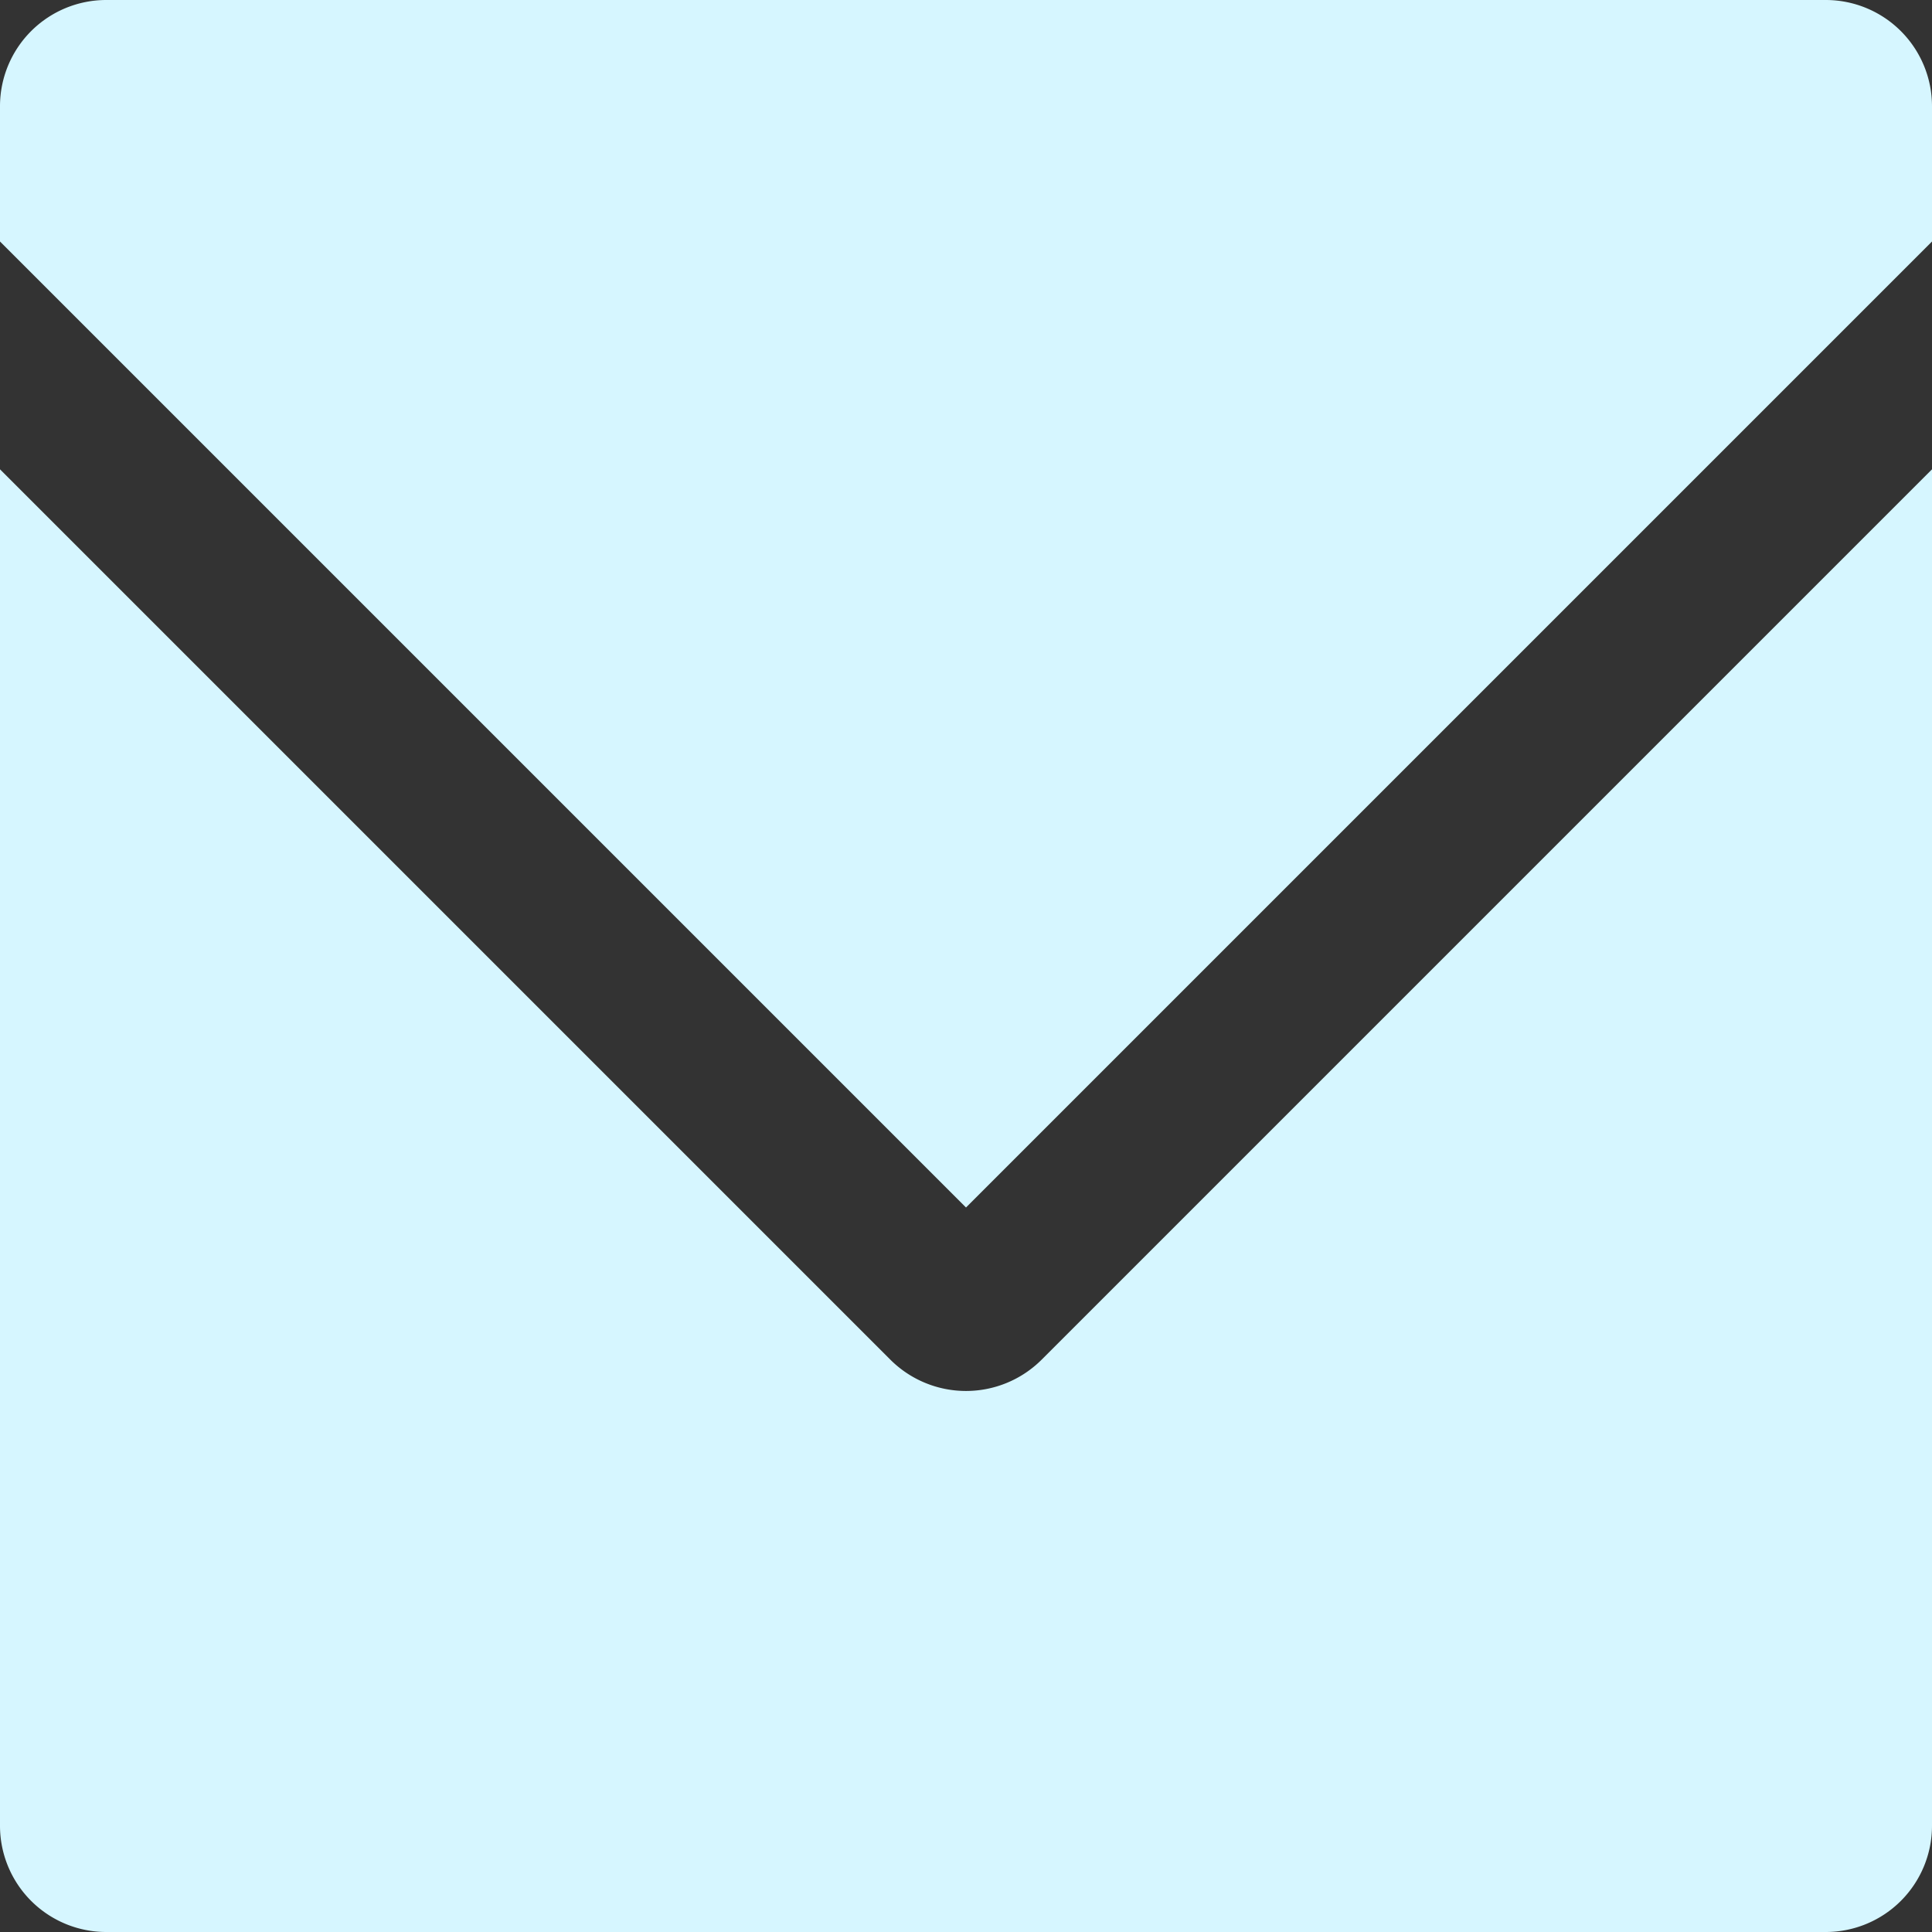
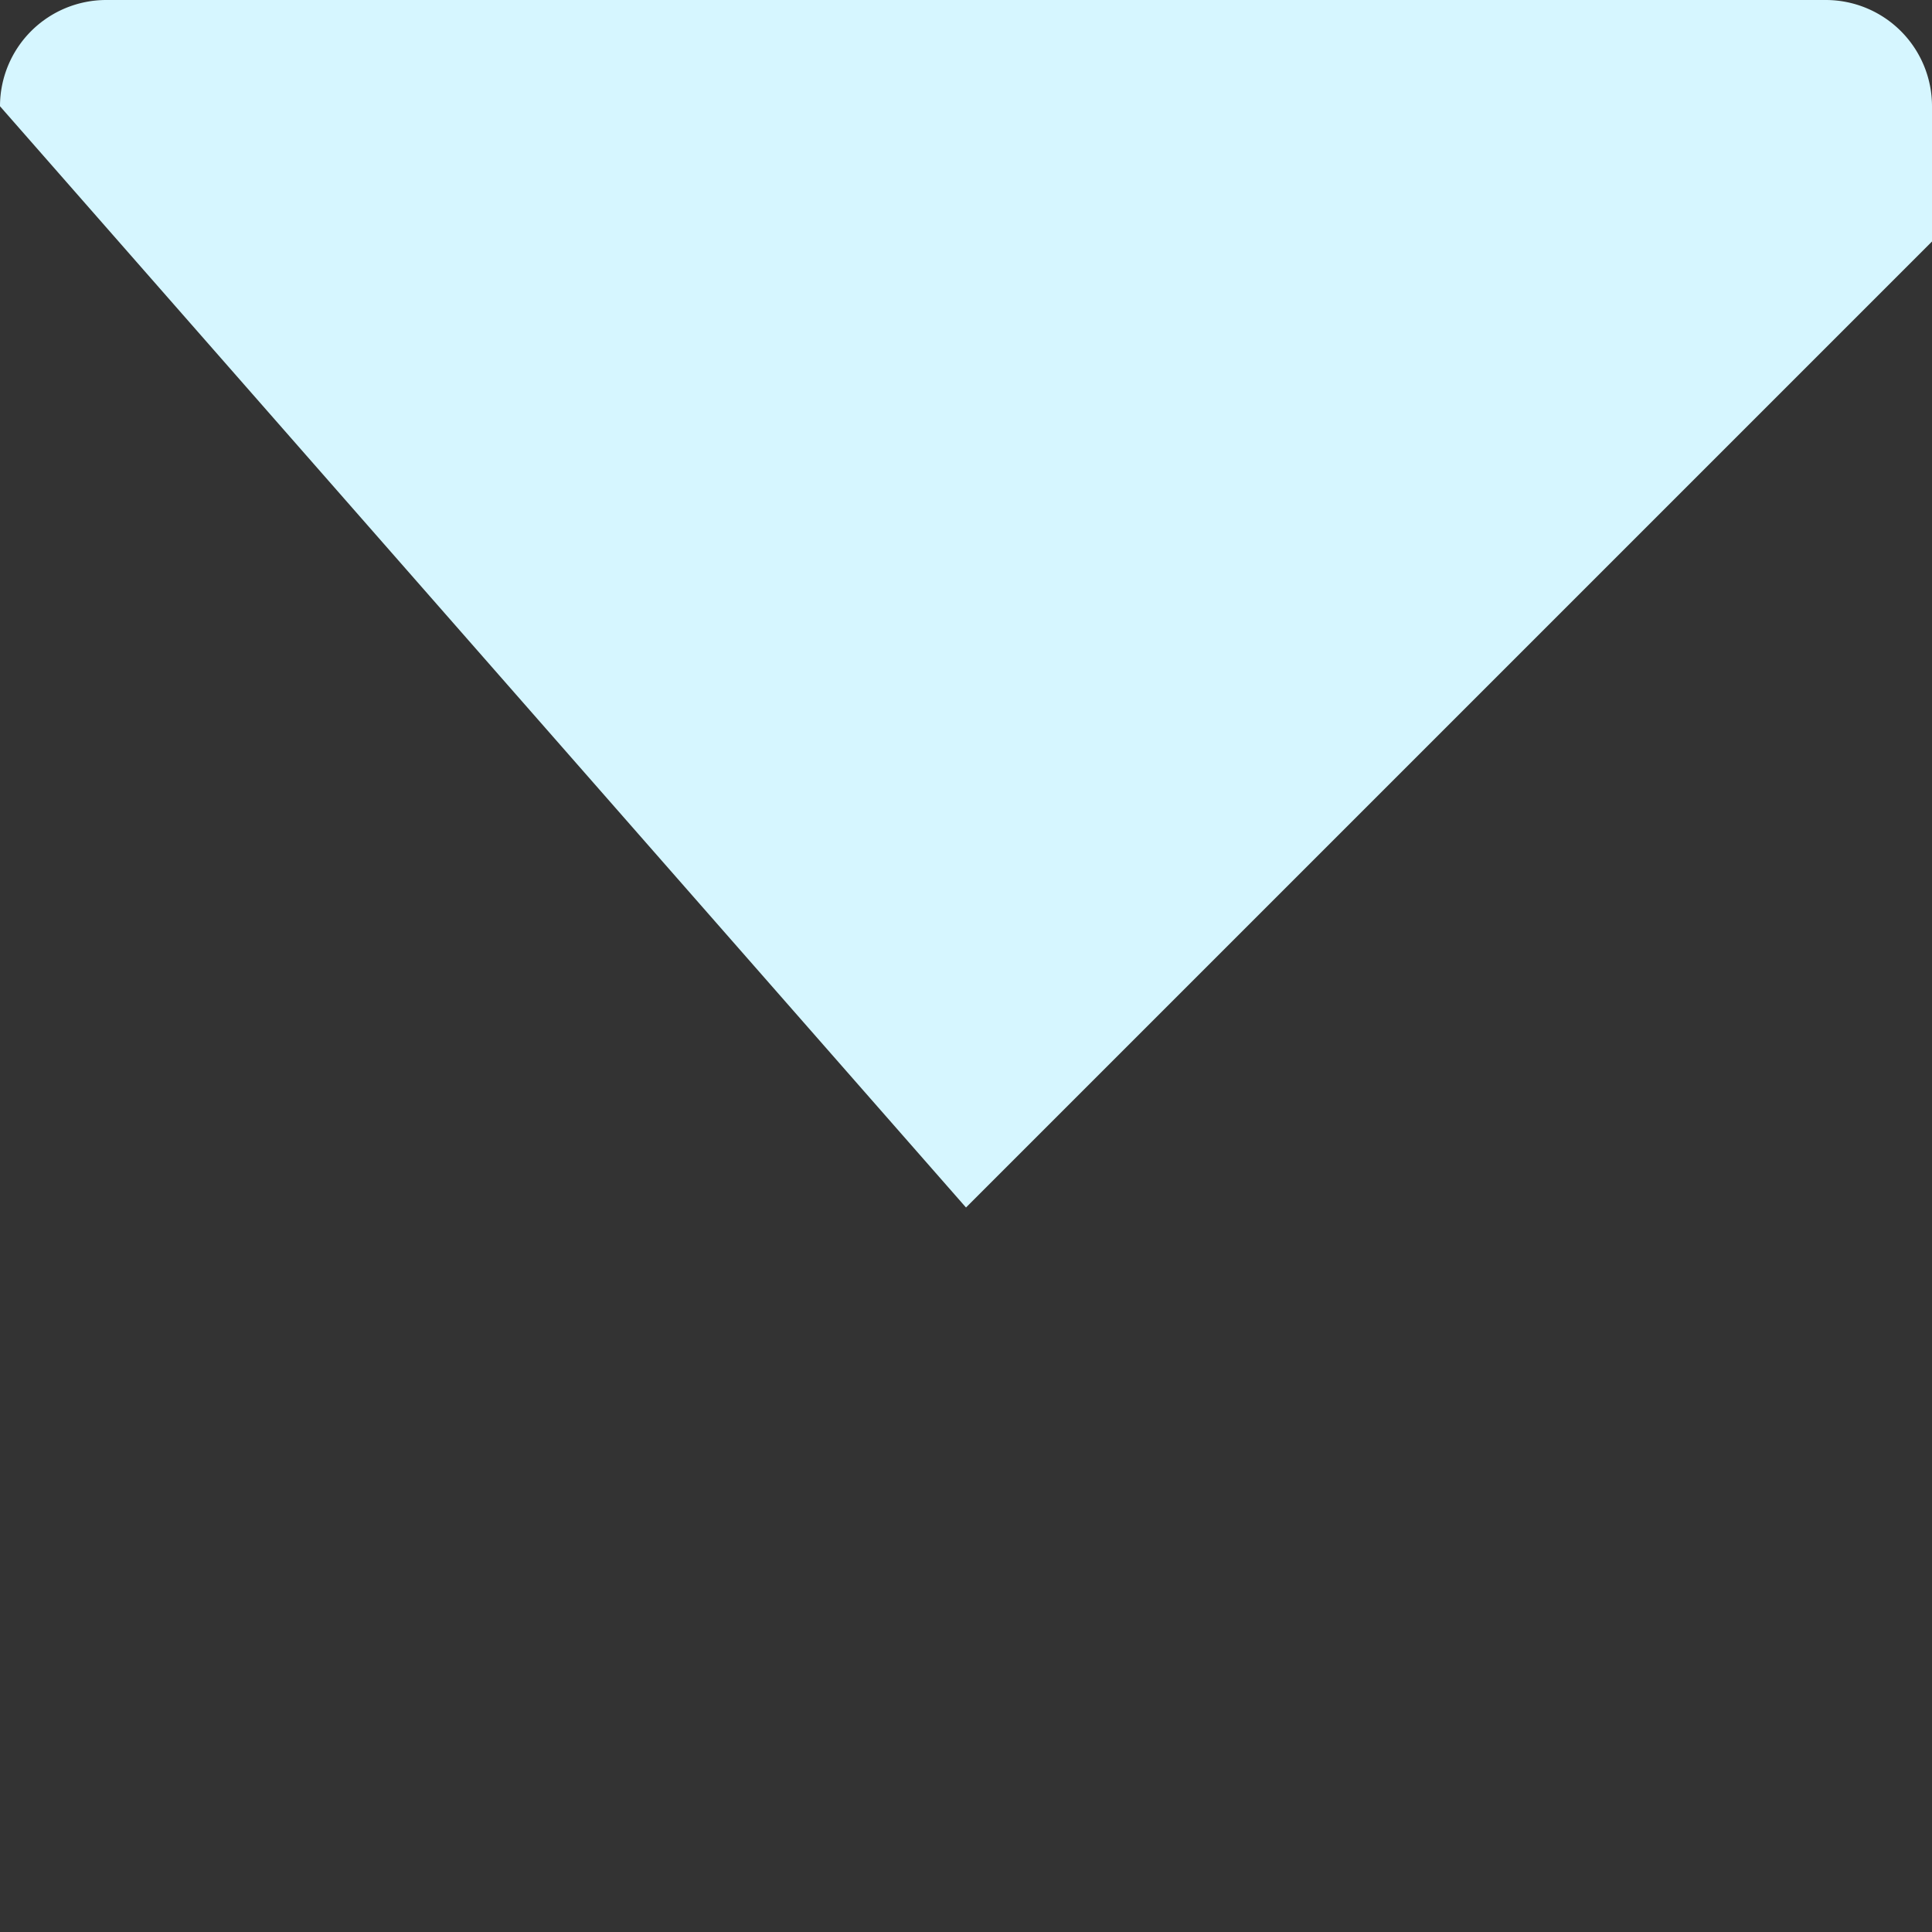
<svg xmlns="http://www.w3.org/2000/svg" id="Layer_1" data-name="Layer 1" viewBox="0 0 24 24">
  <rect x="0" y="0" width="24" height="24" fill="#333333" stroke="none" />
-   <path d="M24,3V1.32A1.32,1.32,0,0,0,22.68,0H1.32A1.32,1.32,0,0,0,0,1.32V3L12,15Z" style="fill:#d6f6ff" />
-   <path d="M12.94,16.89a1.33,1.33,0,0,1-1.88,0L0,5.83V22.68A1.32,1.32,0,0,0,1.32,24H22.68A1.32,1.32,0,0,0,24,22.68V5.83Z" style="fill:#d6f6ff" />
+   <path d="M24,3V1.32A1.32,1.32,0,0,0,22.68,0H1.32A1.32,1.32,0,0,0,0,1.32L12,15Z" style="fill:#d6f6ff" />
</svg>